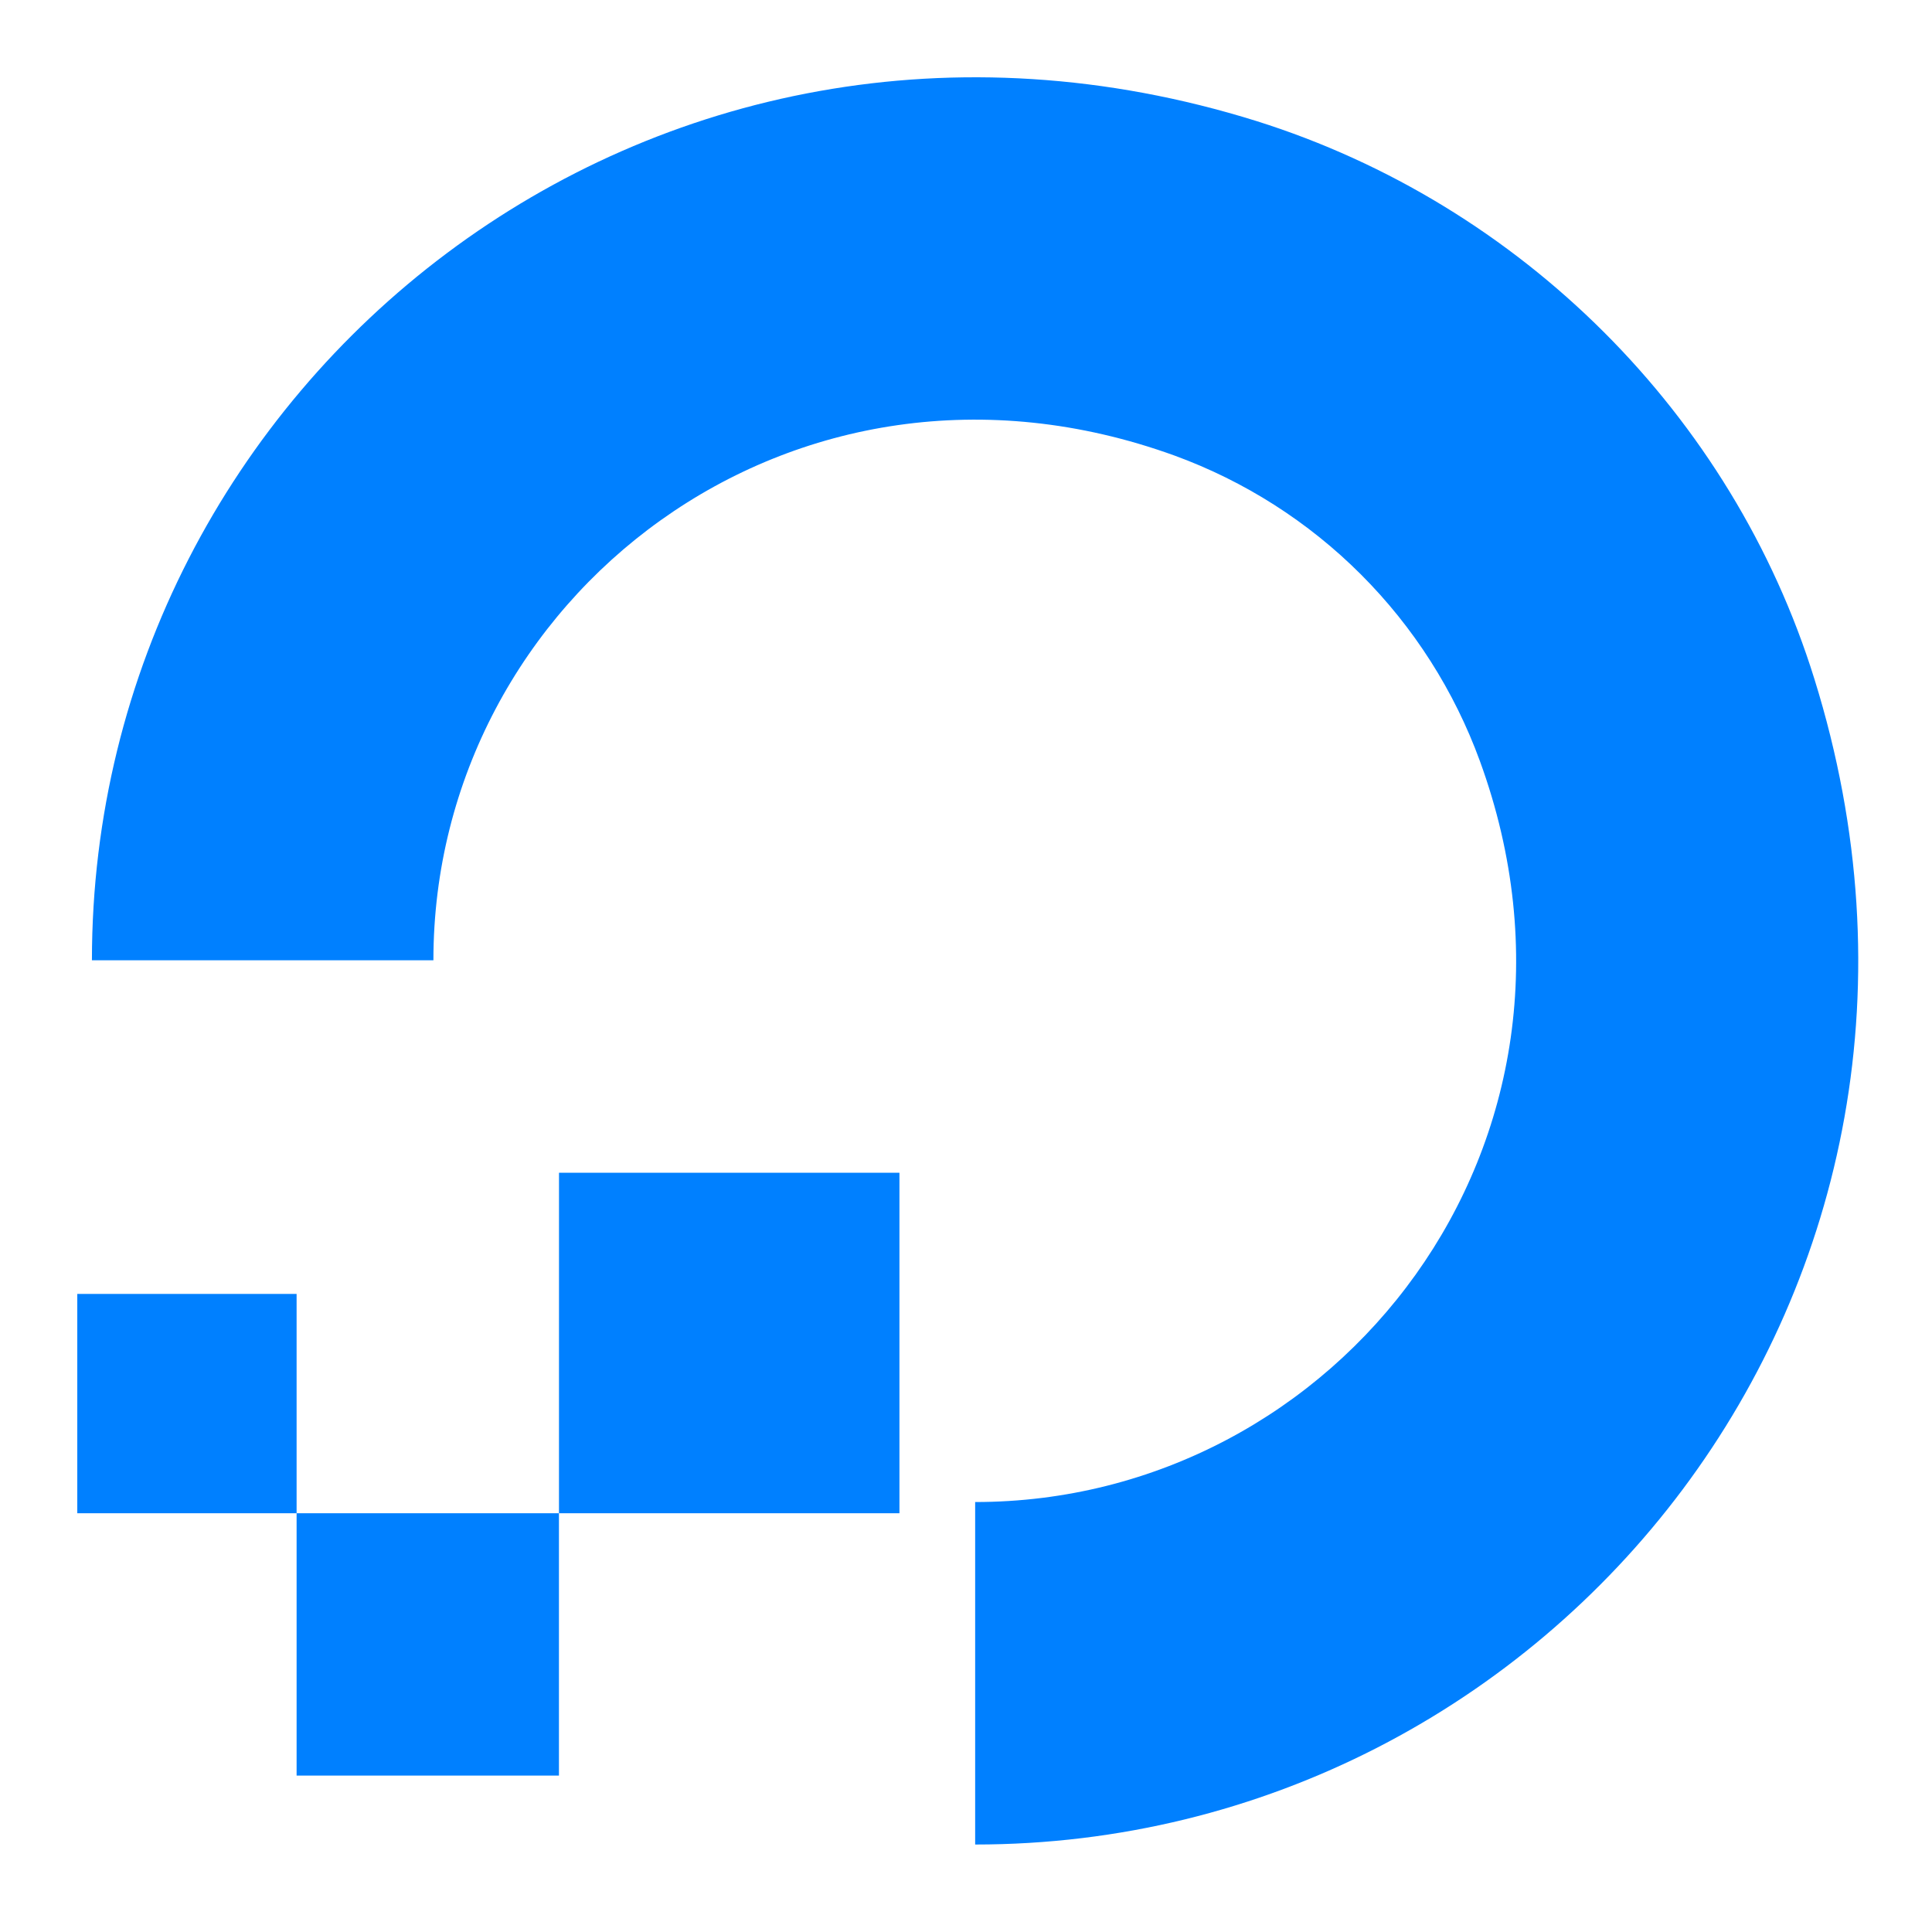
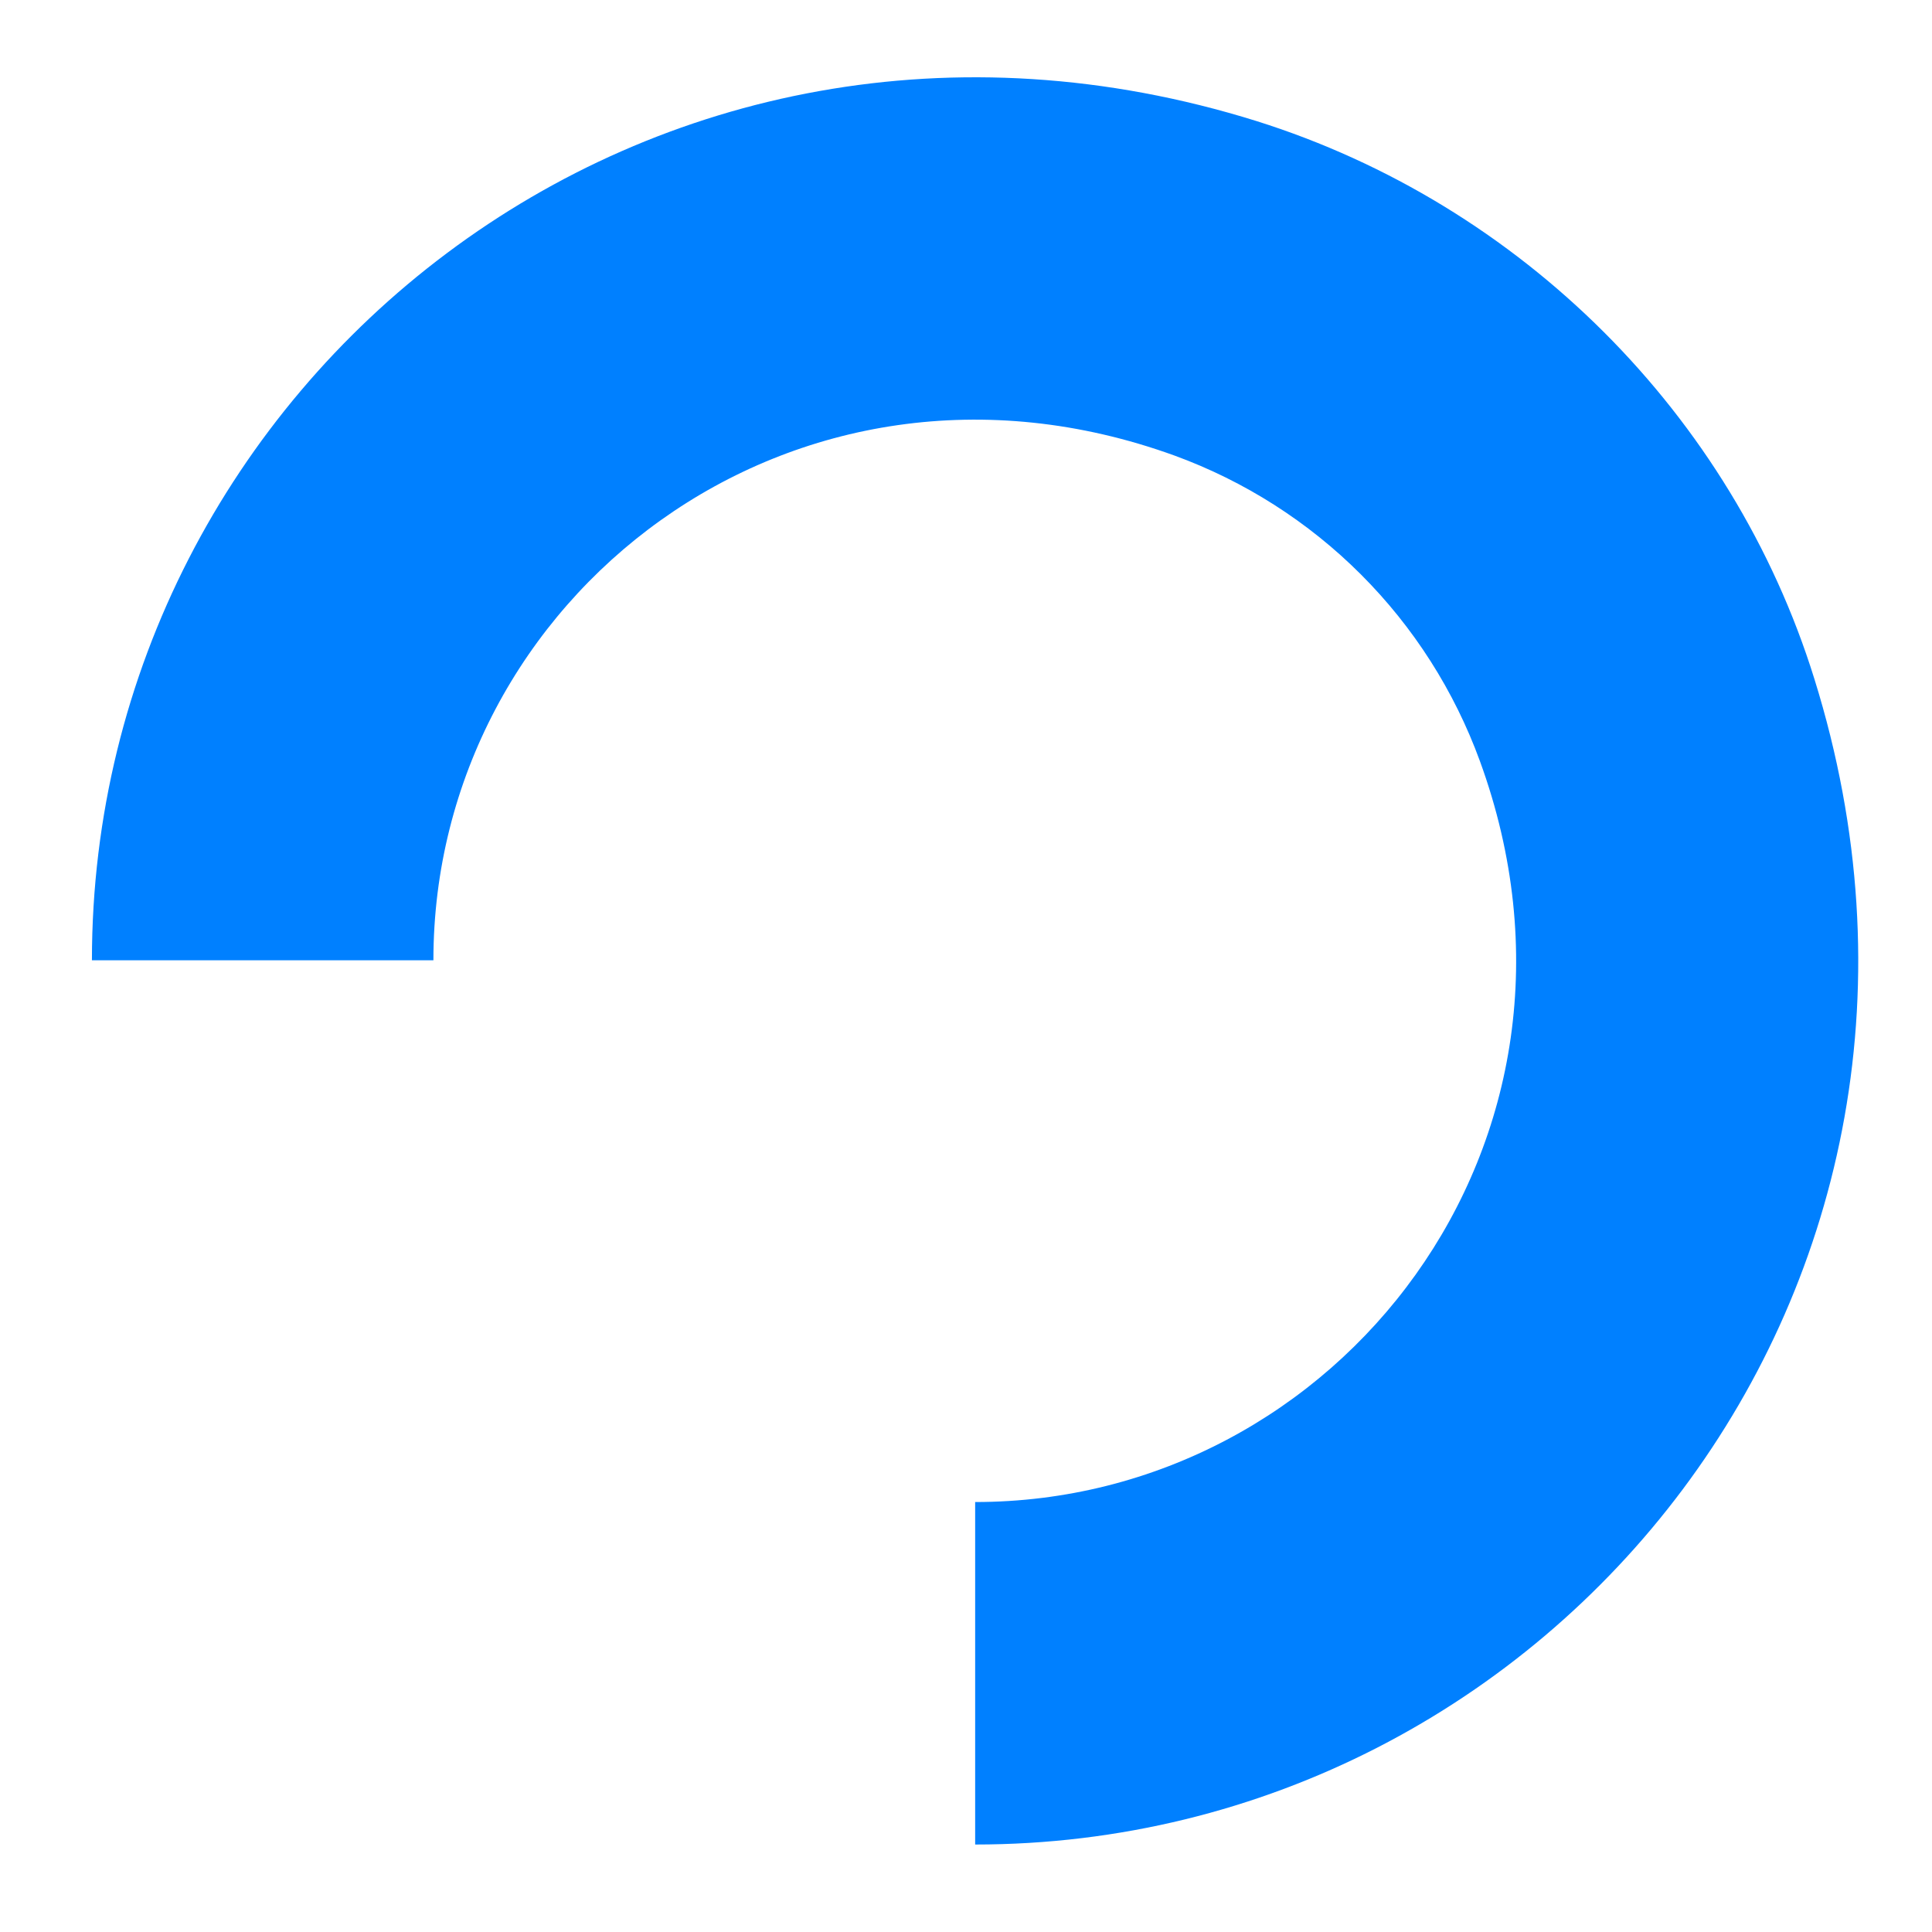
<svg xmlns="http://www.w3.org/2000/svg" width="100" height="100" viewBox="0 0 100 100" fill="none">
  <path fill-rule="evenodd" clip-rule="evenodd" d="M50.474 95.472V77.745C69.238 77.745 83.803 59.138 76.598 39.389C75.274 35.761 73.174 32.466 70.443 29.735C67.713 27.004 64.418 24.903 60.79 23.579C41.041 16.427 22.433 30.939 22.433 49.703H4.758C4.758 19.797 33.681 -3.528 65.04 6.267C78.724 10.572 89.66 21.454 93.912 35.141C103.708 66.549 80.434 95.472 50.474 95.472Z" fill="#0080FF" />
-   <path fill-rule="evenodd" clip-rule="evenodd" d="M28.933 78.324H46.555V60.702H28.934L28.933 78.324ZM15.352 91.904H28.931V78.326H15.352V91.904ZM4 78.326H15.352V66.972H4V78.326Z" fill="#0080FF" />
</svg>